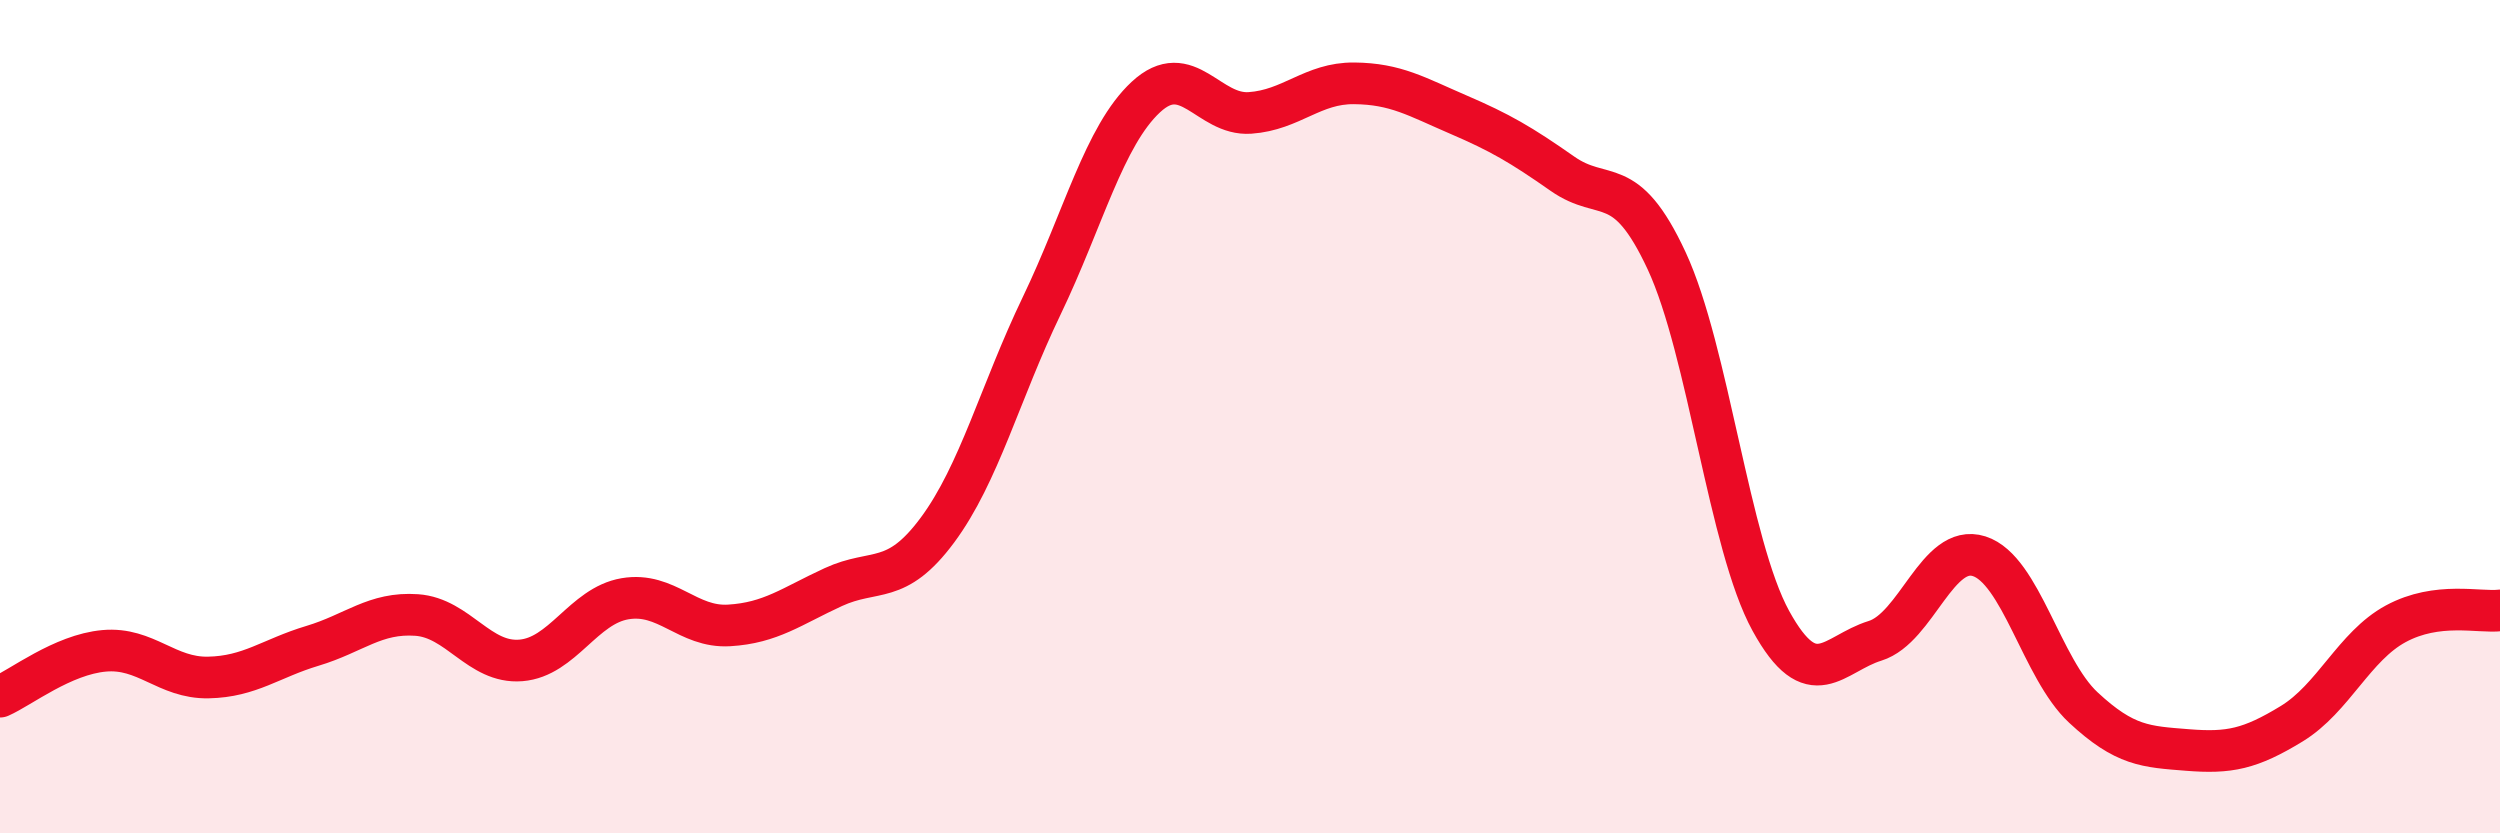
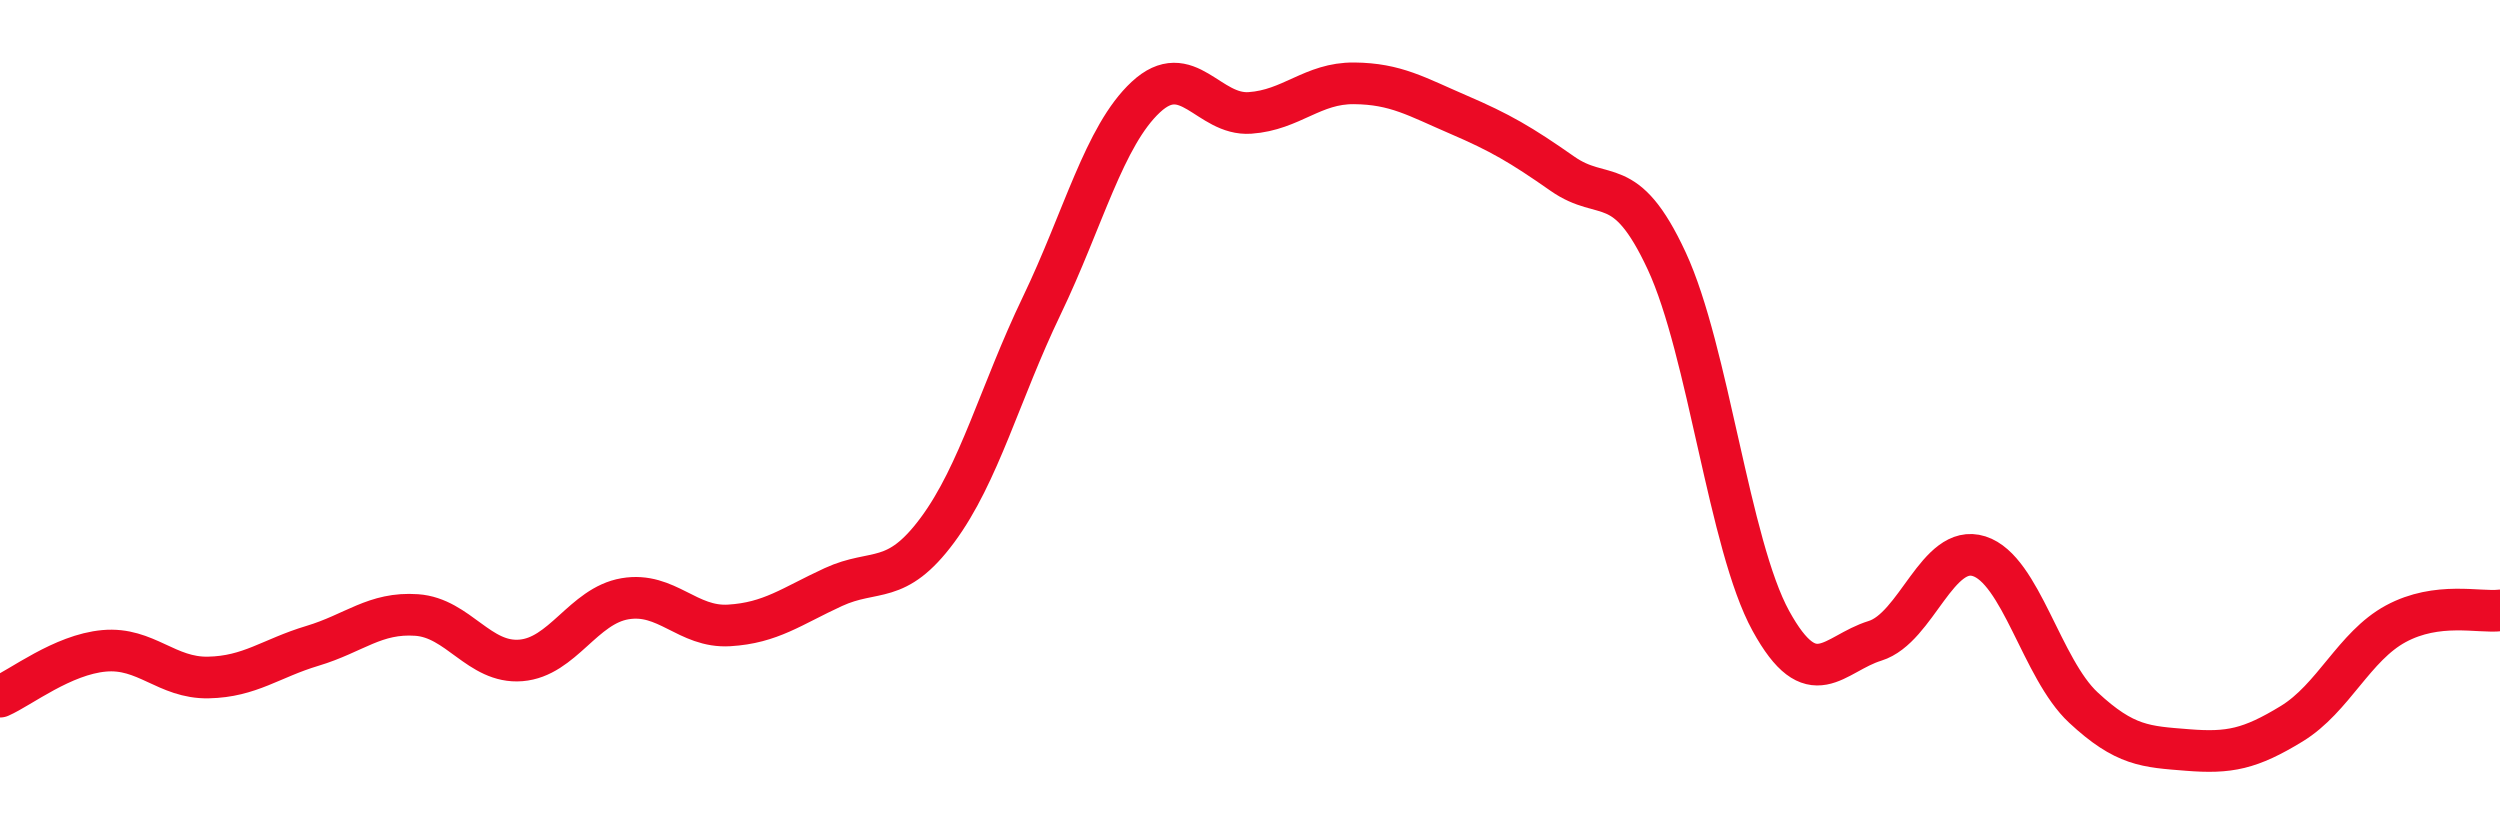
<svg xmlns="http://www.w3.org/2000/svg" width="60" height="20" viewBox="0 0 60 20">
-   <path d="M 0,16.72 C 0.5,16.5 1.5,15.71 2.5,15.62 C 3.5,15.53 4,16.28 5,16.26 C 6,16.24 6.5,15.8 7.5,15.5 C 8.5,15.2 9,14.69 10,14.76 C 11,14.83 11.5,15.93 12.5,15.85 C 13.5,15.77 14,14.54 15,14.37 C 16,14.2 16.5,15.07 17.5,15.01 C 18.5,14.95 19,14.55 20,14.09 C 21,13.63 21.5,14.07 22.5,12.72 C 23.5,11.37 24,9.42 25,7.34 C 26,5.26 26.5,3.26 27.5,2.33 C 28.5,1.4 29,2.78 30,2.71 C 31,2.64 31.5,1.99 32.5,2 C 33.5,2.01 34,2.32 35,2.75 C 36,3.18 36.5,3.47 37.5,4.17 C 38.5,4.87 39,4.11 40,6.26 C 41,8.41 41.5,13.08 42.5,14.9 C 43.5,16.72 44,15.69 45,15.38 C 46,15.07 46.5,13.03 47.5,13.35 C 48.5,13.67 49,16.05 50,16.98 C 51,17.91 51.5,17.92 52.5,18 C 53.5,18.08 54,17.98 55,17.37 C 56,16.76 56.5,15.51 57.5,14.97 C 58.5,14.43 59.5,14.71 60,14.65L60 20L0 20Z" fill="#EB0A25" opacity="0.1" stroke-linecap="round" stroke-linejoin="round" />
  <path d="M 0,16.72 C 0.5,16.5 1.5,15.71 2.5,15.62 C 3.5,15.53 4,16.28 5,16.26 C 6,16.24 6.5,15.8 7.5,15.5 C 8.5,15.2 9,14.69 10,14.76 C 11,14.83 11.5,15.93 12.5,15.85 C 13.5,15.77 14,14.54 15,14.37 C 16,14.2 16.5,15.07 17.5,15.01 C 18.5,14.95 19,14.55 20,14.09 C 21,13.63 21.5,14.07 22.5,12.72 C 23.5,11.37 24,9.42 25,7.34 C 26,5.26 26.5,3.26 27.5,2.33 C 28.5,1.4 29,2.78 30,2.71 C 31,2.64 31.5,1.99 32.5,2 C 33.5,2.01 34,2.32 35,2.75 C 36,3.18 36.5,3.47 37.5,4.17 C 38.5,4.87 39,4.11 40,6.26 C 41,8.41 41.5,13.08 42.5,14.9 C 43.5,16.72 44,15.69 45,15.38 C 46,15.07 46.5,13.03 47.5,13.35 C 48.5,13.67 49,16.05 50,16.98 C 51,17.91 51.5,17.92 52.5,18 C 53.5,18.08 54,17.98 55,17.37 C 56,16.76 56.5,15.51 57.5,14.97 C 58.5,14.43 59.5,14.71 60,14.65" stroke="#EB0A25" stroke-width="1" fill="none" stroke-linecap="round" stroke-linejoin="round" />
</svg>